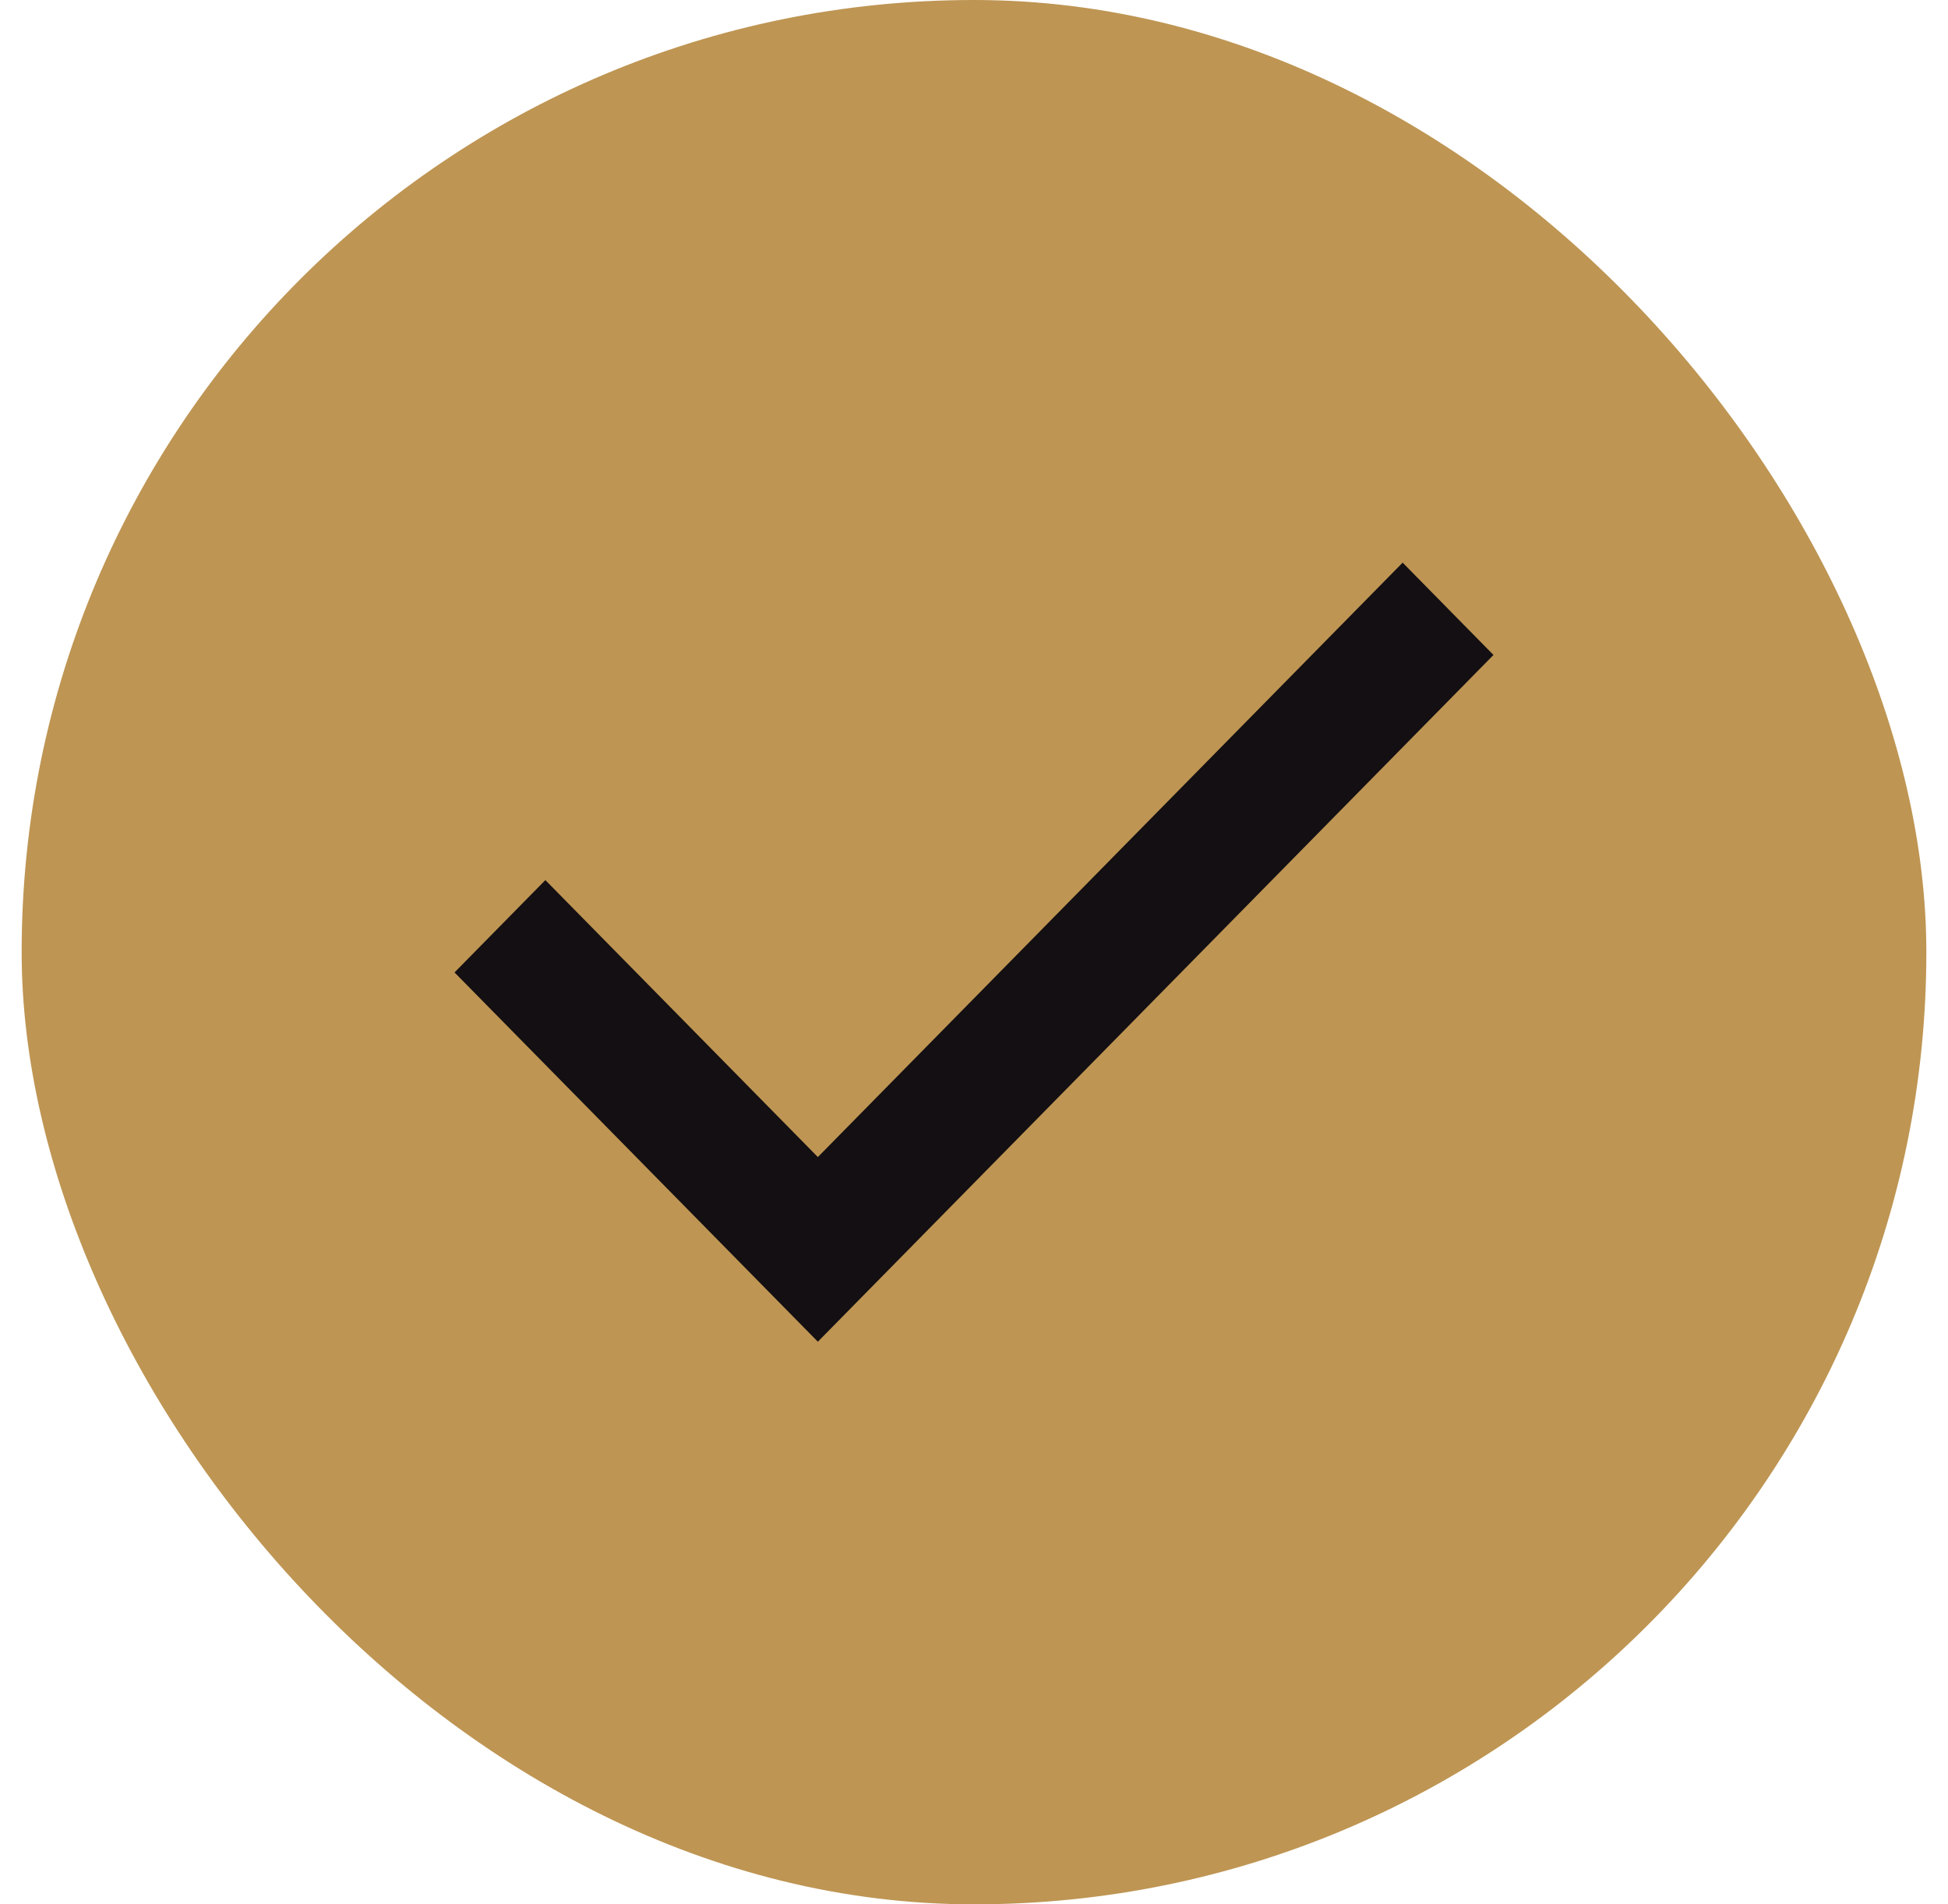
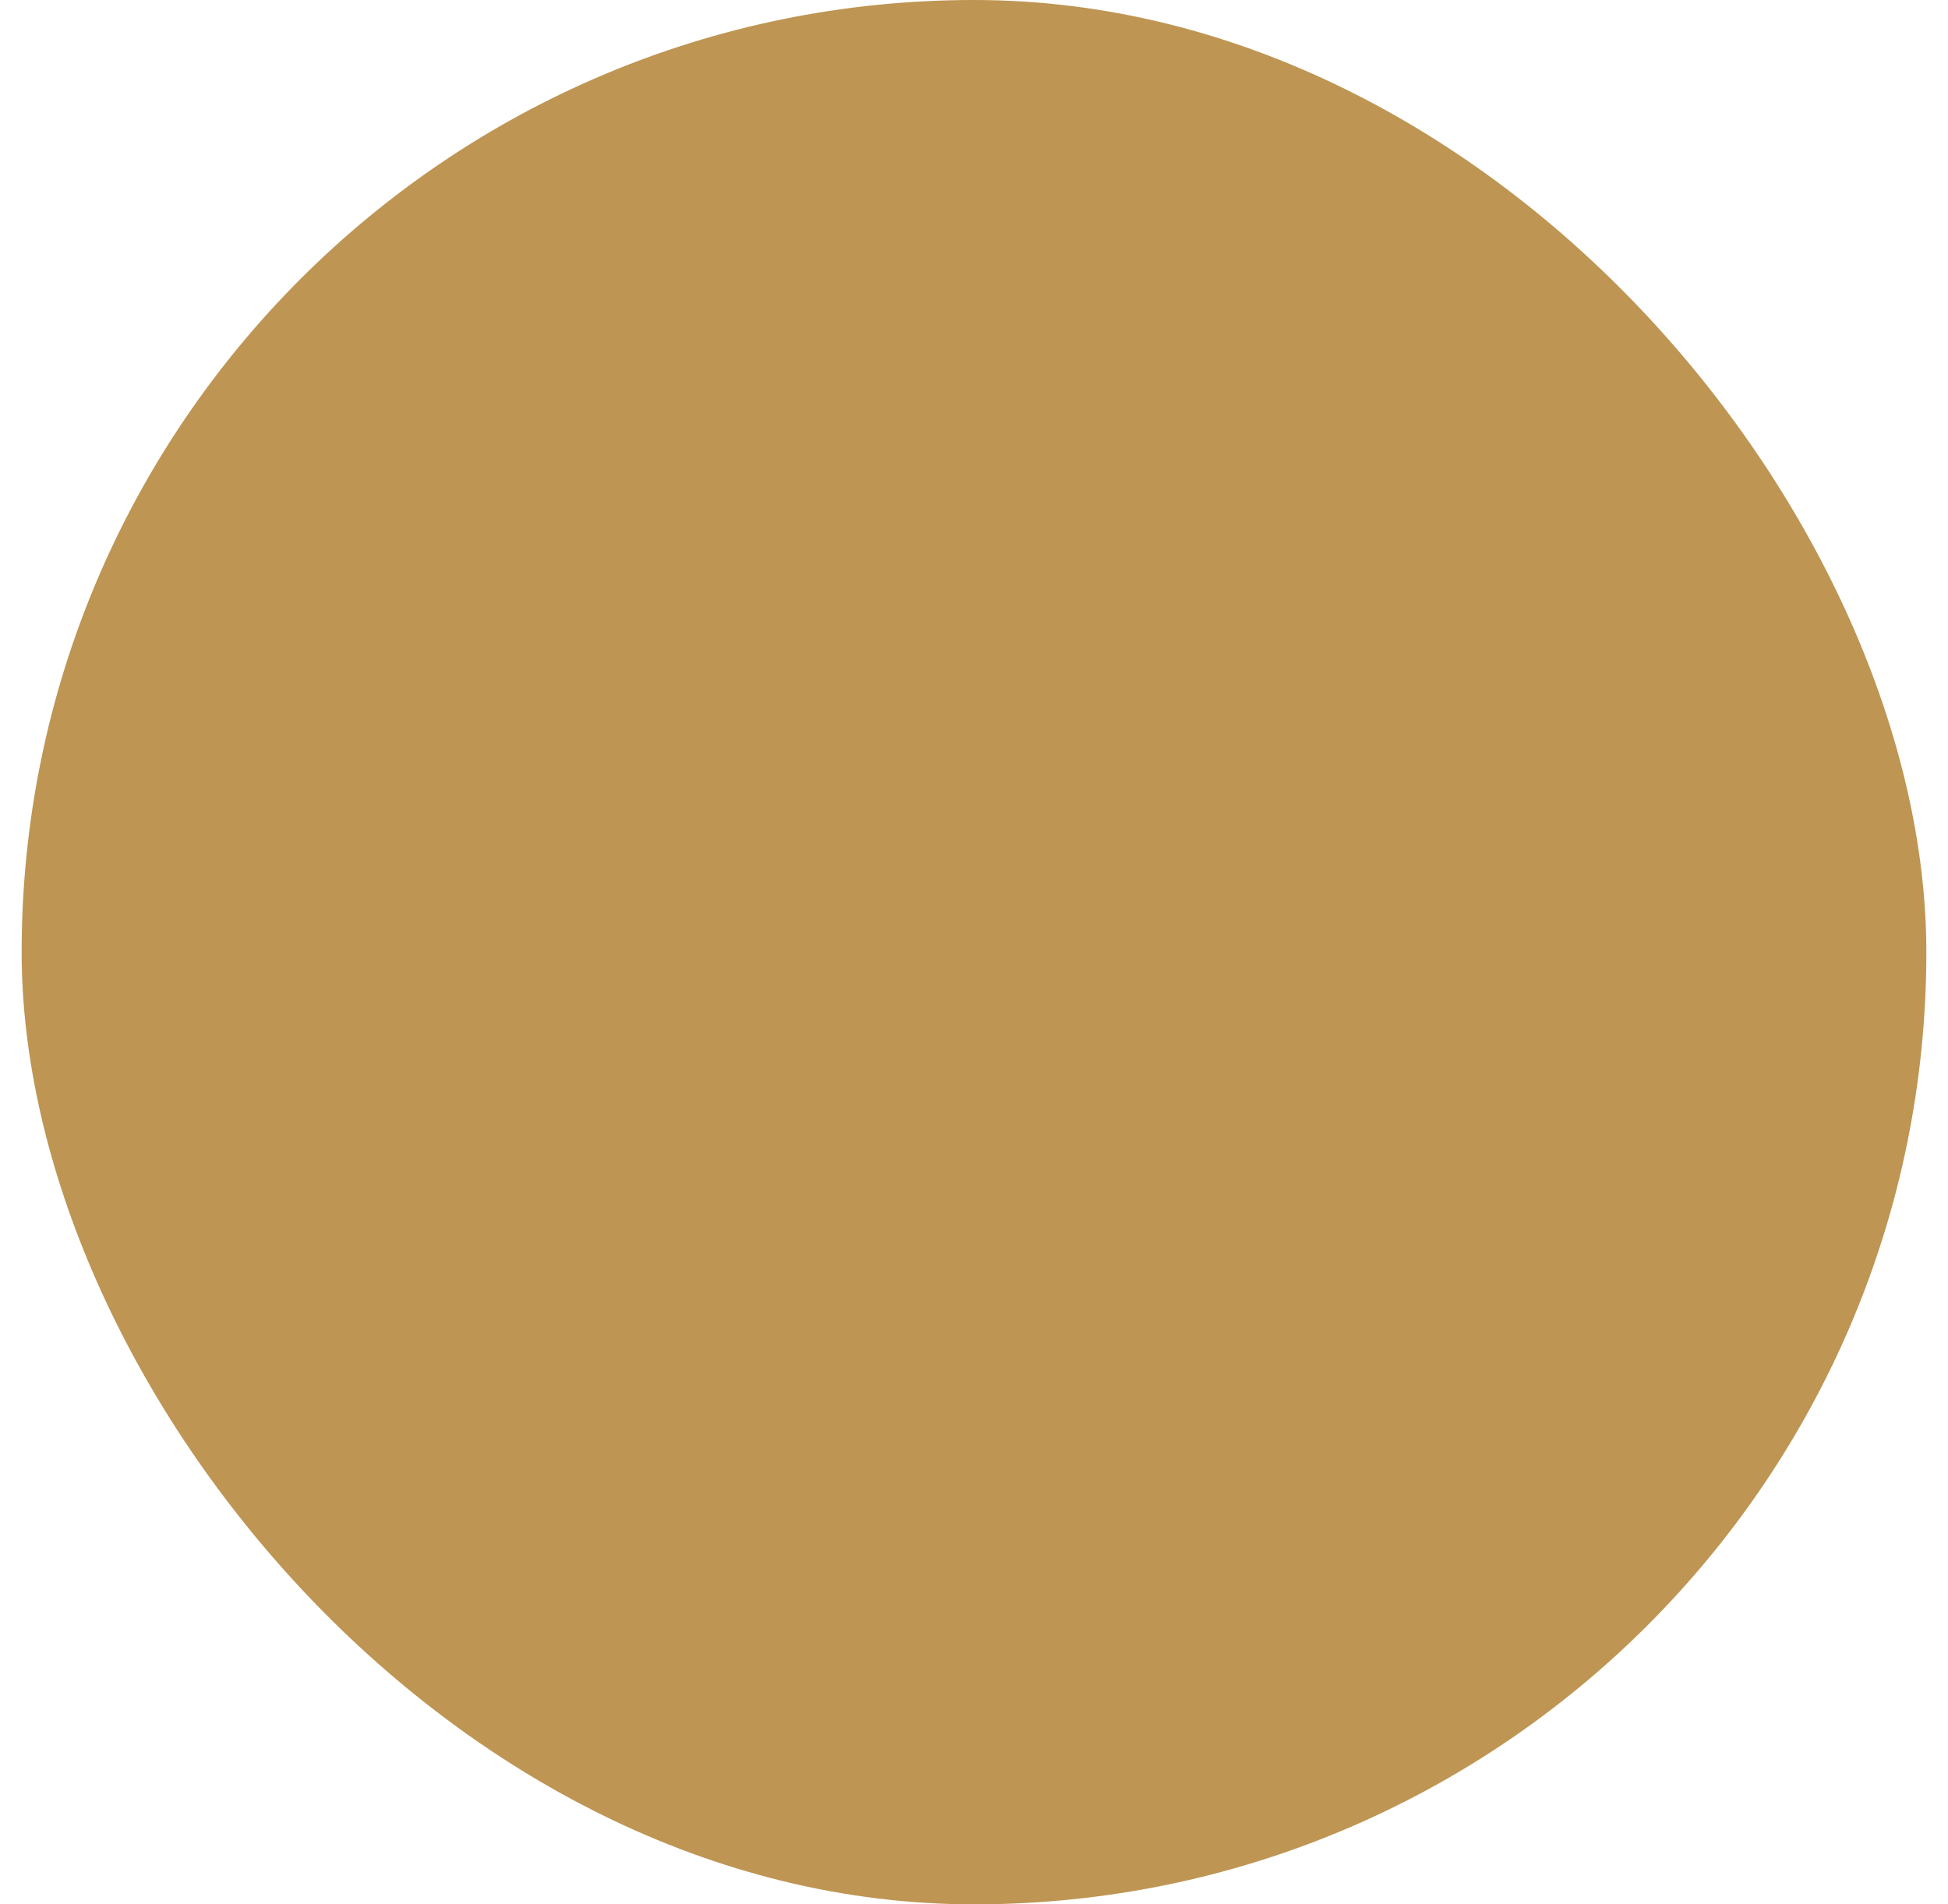
<svg xmlns="http://www.w3.org/2000/svg" width="45" height="44" viewBox="0 0 45 44" fill="none">
  <rect x="0.5" width="44" height="44" rx="22" fill="#BE9553" />
-   <rect width="24" height="24" transform="translate(10.5 10)" fill="#BE9553" />
-   <path d="M18.893 31L10.5 22.468L12.598 20.335L18.893 26.734L32.402 13L34.5 15.133L18.893 31Z" fill="#130F12" />
</svg>